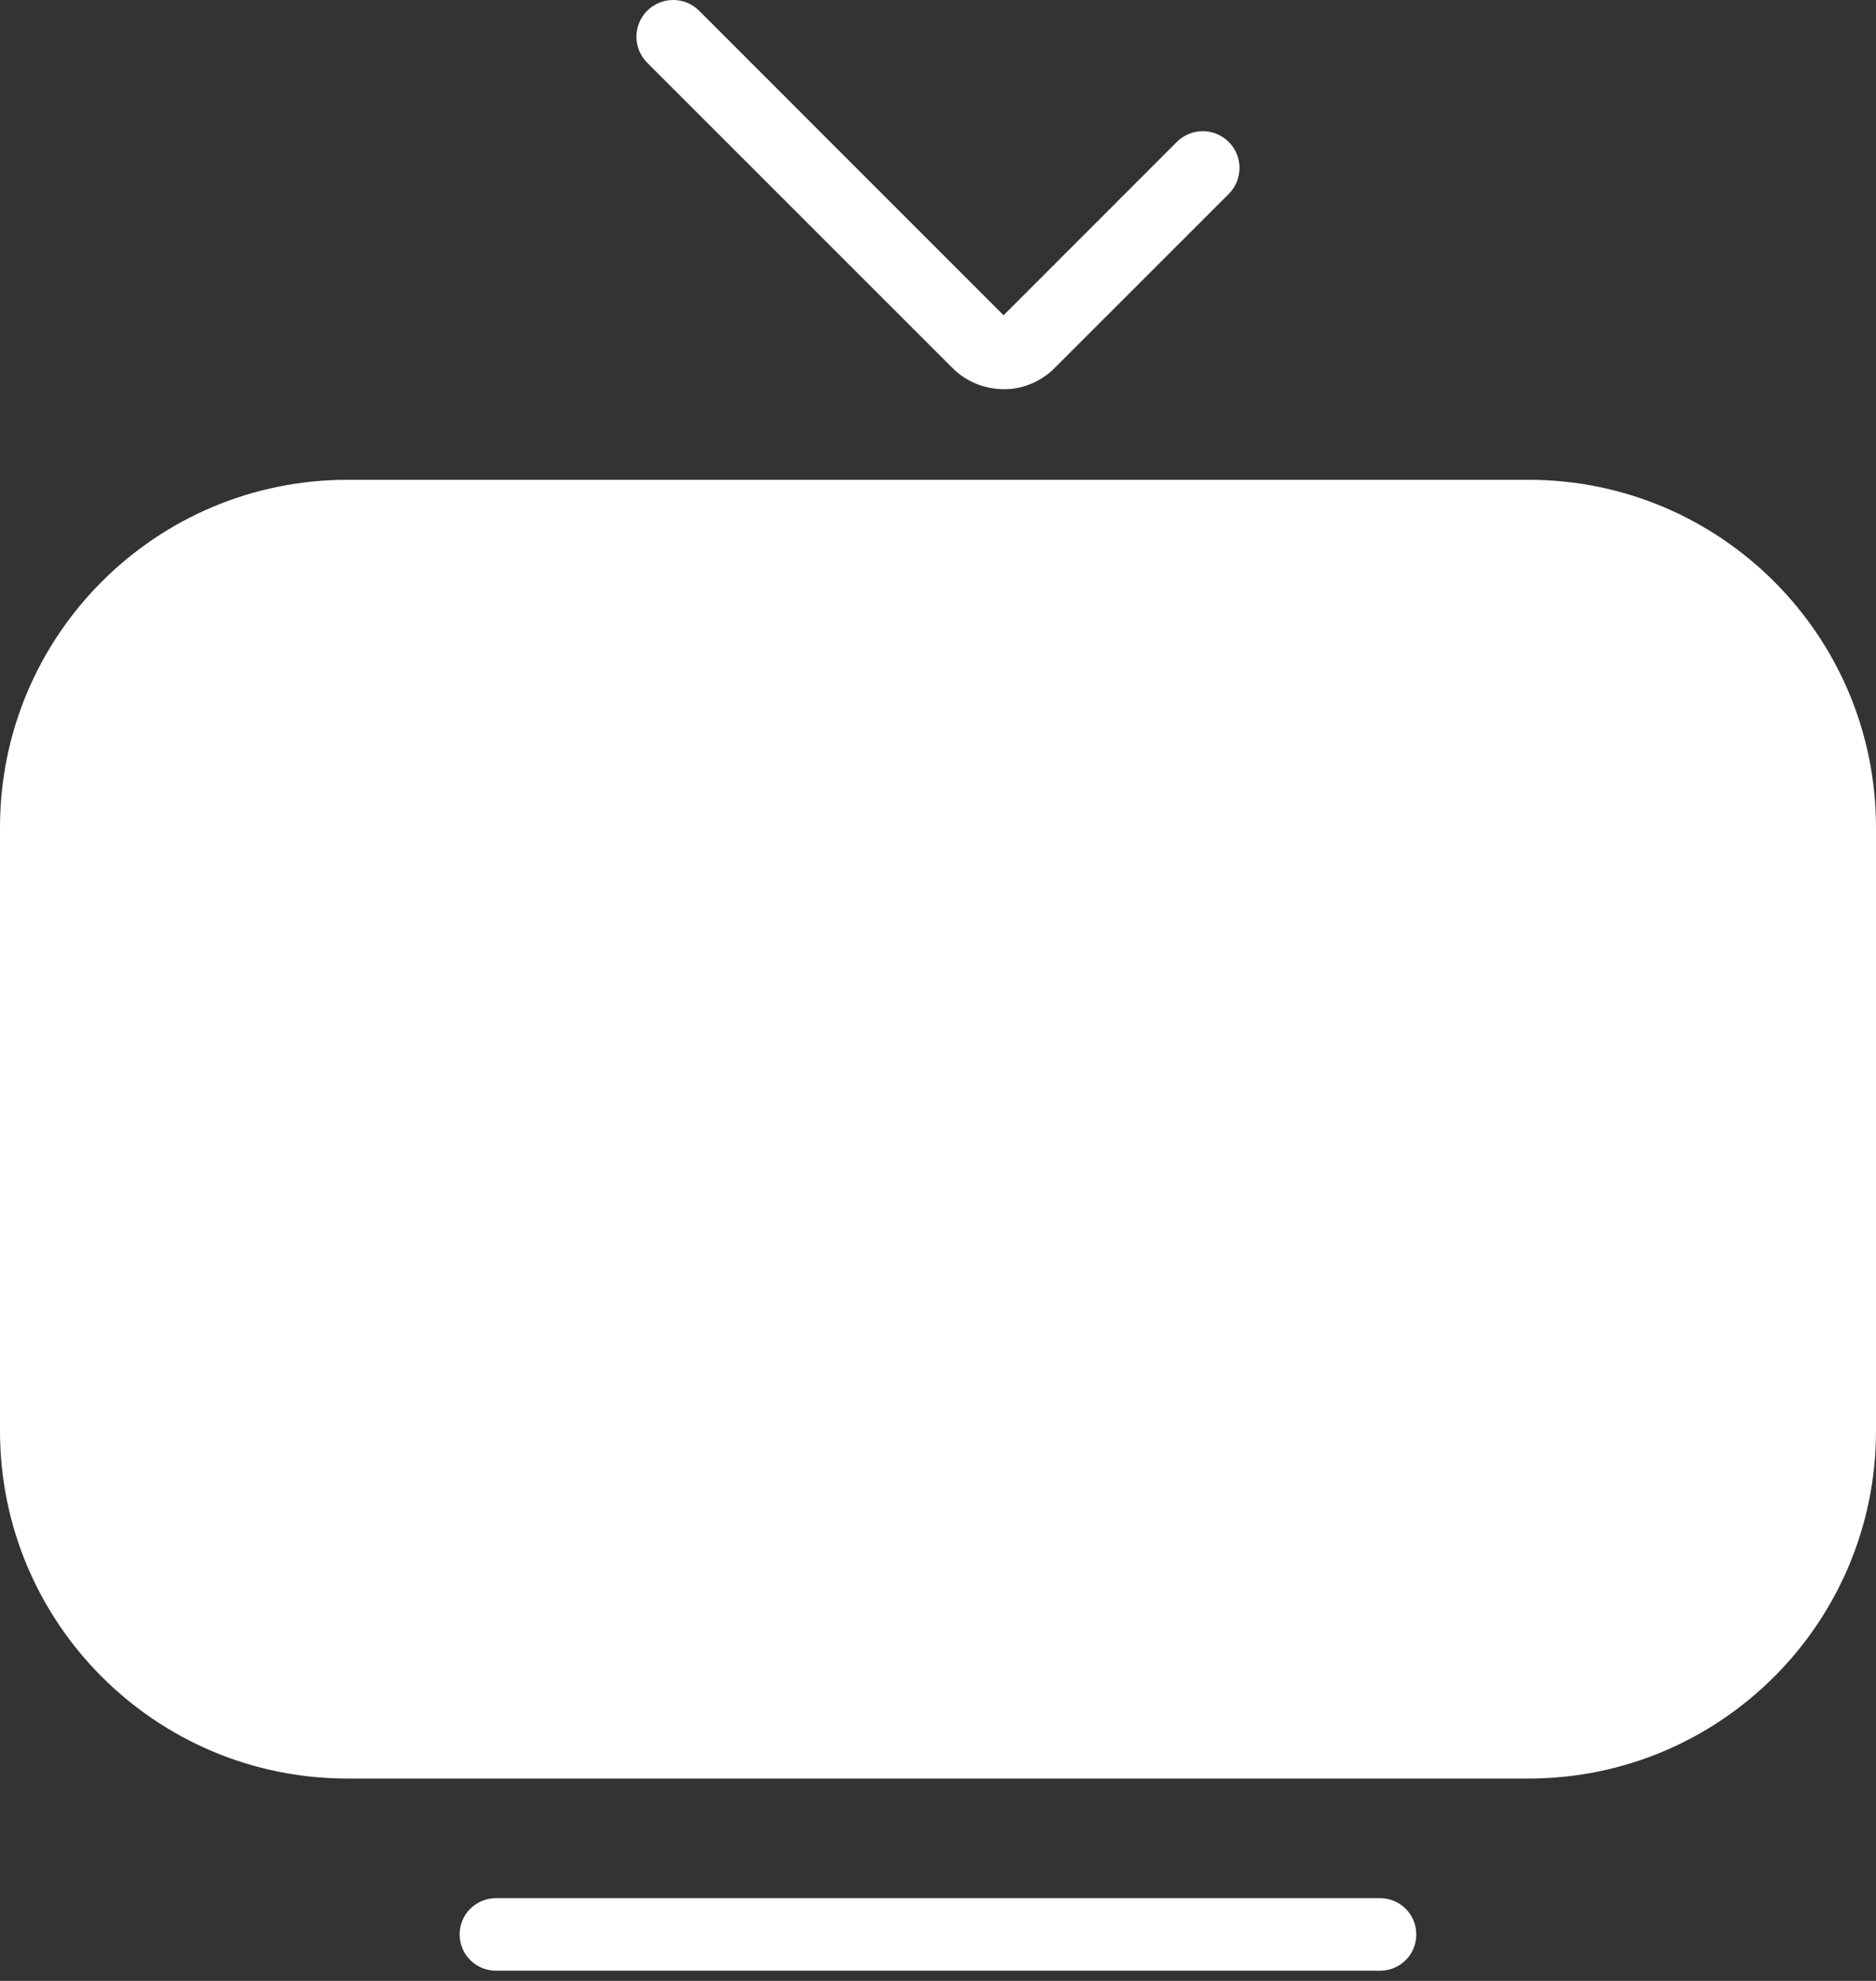
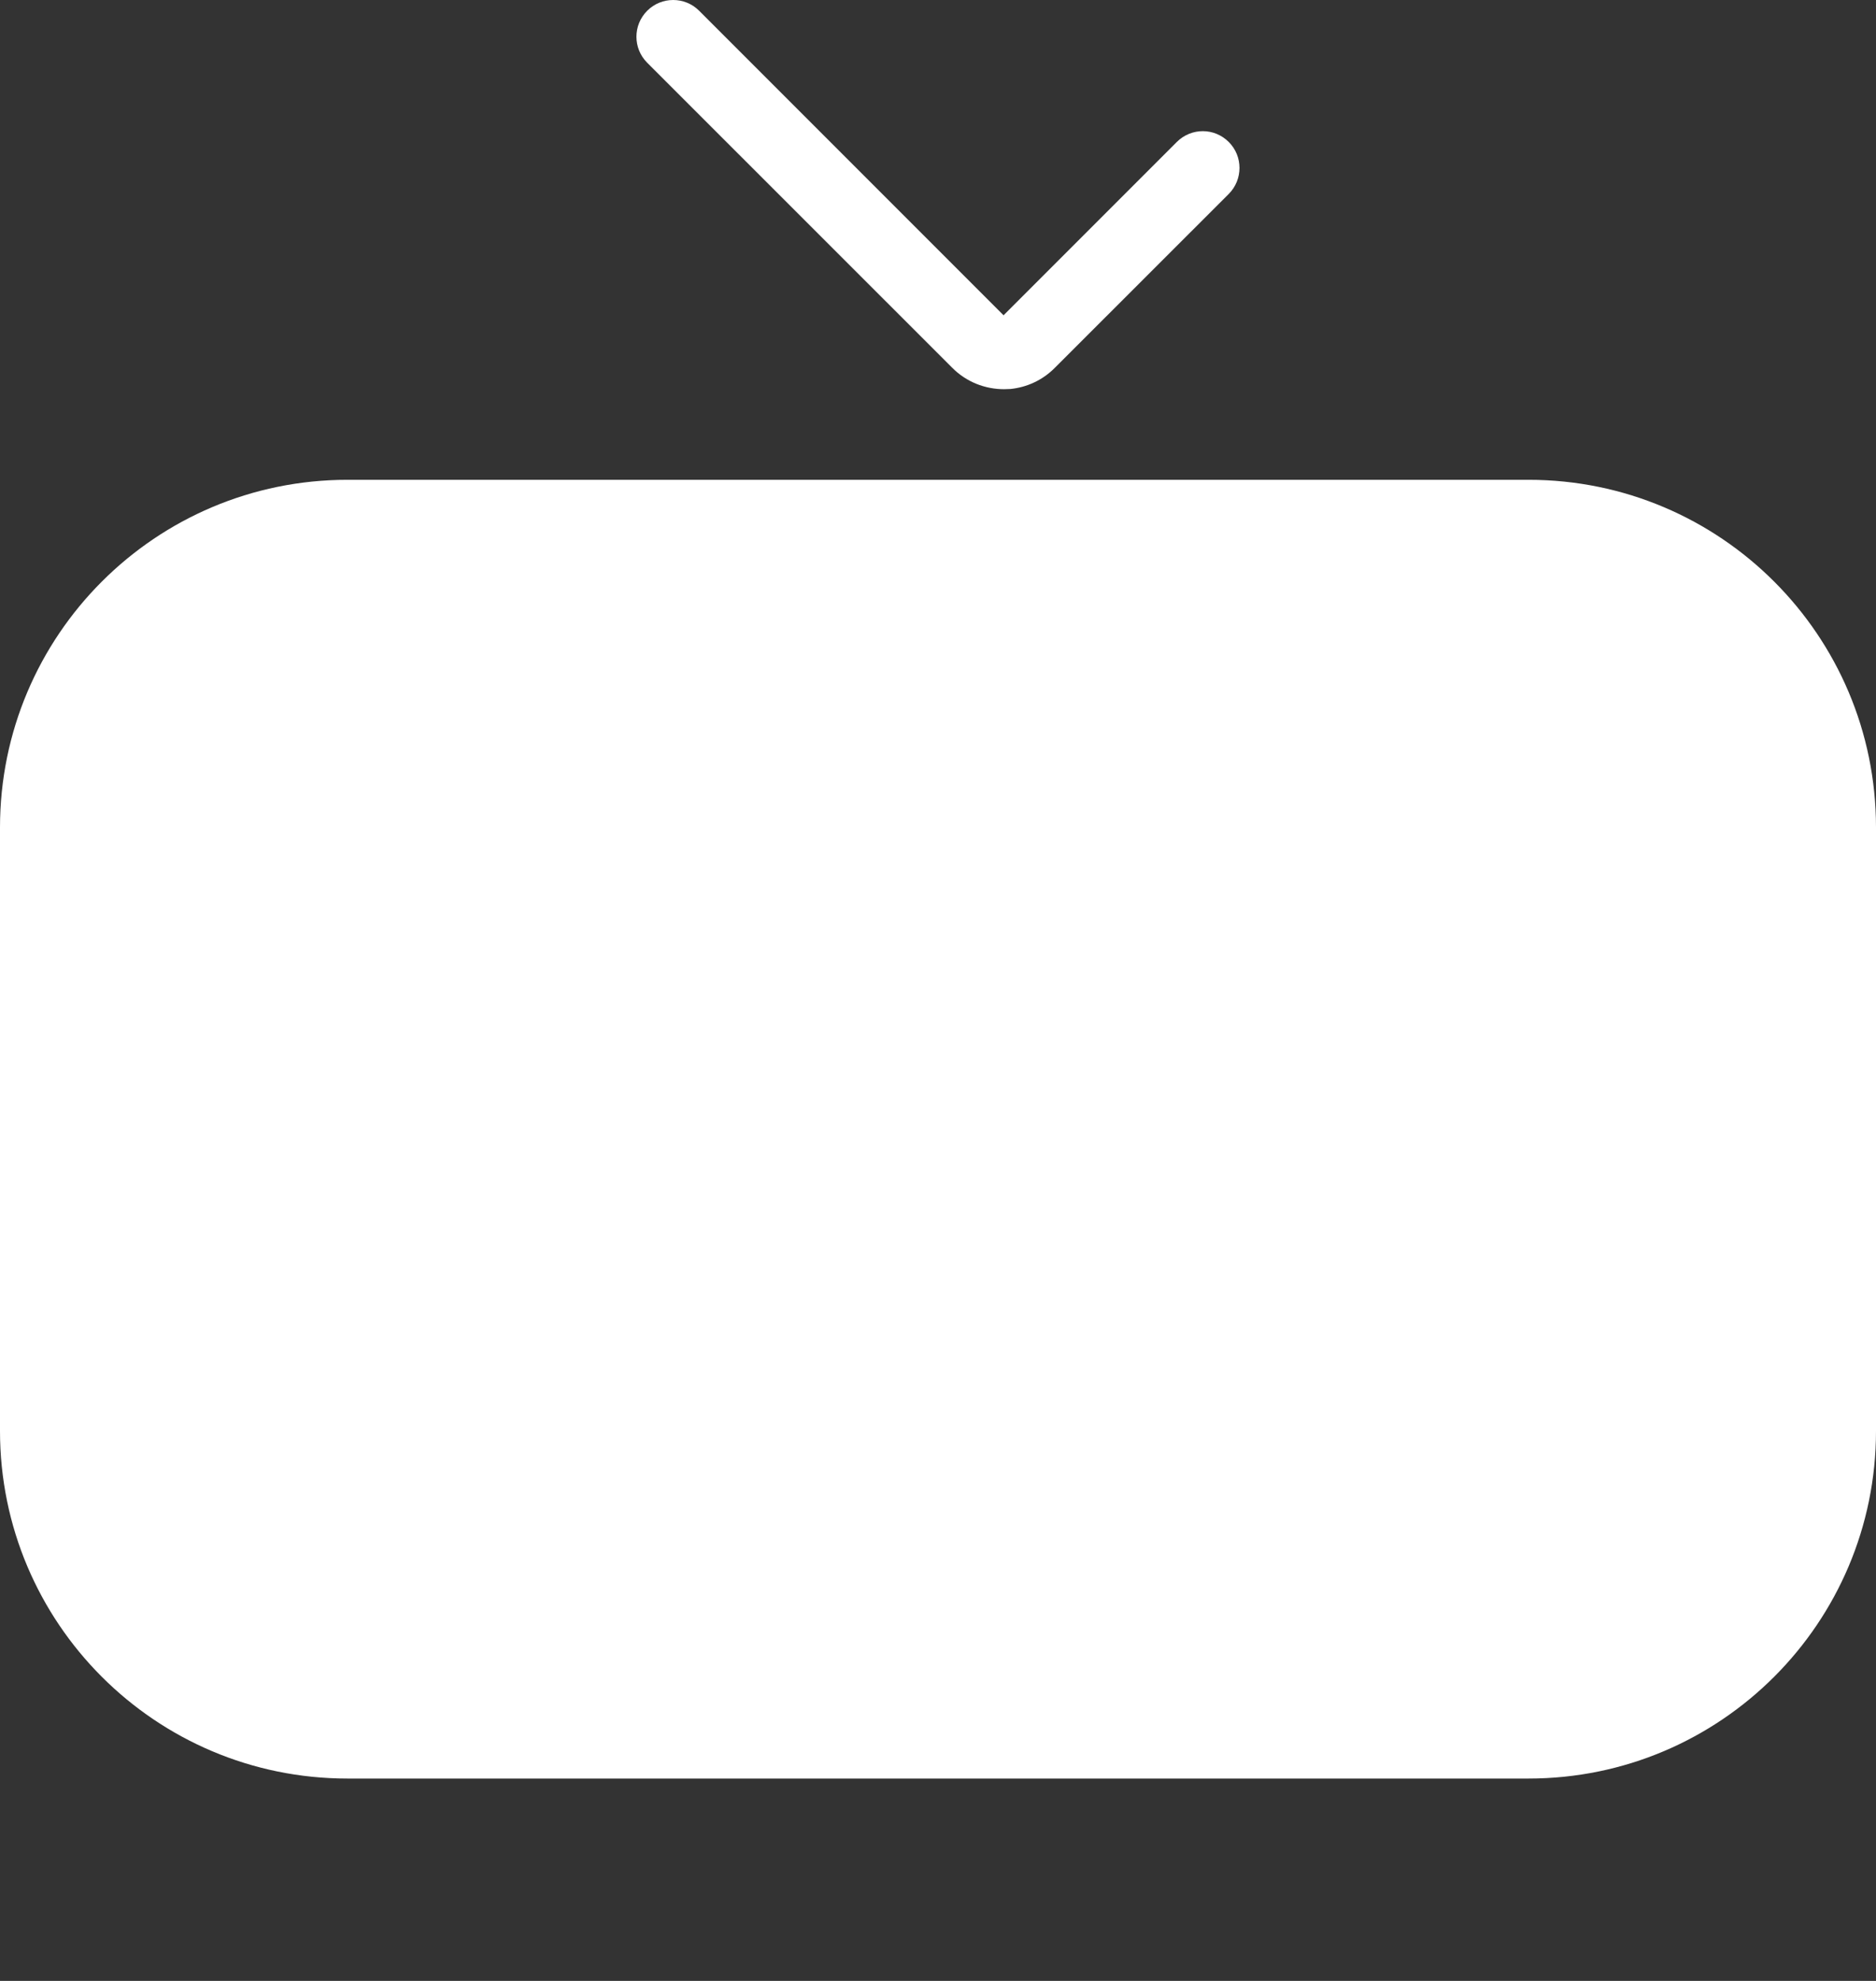
<svg xmlns="http://www.w3.org/2000/svg" width="18" height="19" viewBox="0 0 18 19" fill="none">
  <rect x="0" y="0" width="18" height="19" fill="#333333" stroke="none" />
  <path d="M14.666 17.059H3.334C1.493 17.059 0 15.567 0 13.725V7.937C0 6.095 1.493 4.602 3.334 4.602H14.666C16.507 4.602 18 6.095 18 7.937V13.725C18 15.566 16.507 17.059 14.666 17.059Z" fill="white" />
-   <path d="M13.242 18.902H4.759C4.566 18.902 4.41 18.747 4.41 18.554C4.41 18.362 4.566 18.206 4.759 18.206H13.241C13.434 18.206 13.589 18.362 13.589 18.554C13.59 18.747 13.434 18.902 13.242 18.902Z" fill="white" />
  <path d="M11.79 1.86L10.127 3.522L10.121 3.528C10.002 3.648 9.851 3.715 9.695 3.731C9.675 3.732 9.654 3.733 9.634 3.733C9.453 3.733 9.273 3.665 9.136 3.527L9.131 3.522L6.21 0.602C6.072 0.464 6.072 0.241 6.21 0.103C6.279 0.034 6.369 0 6.459 0C6.549 0 6.639 0.034 6.708 0.103L9.629 3.024L11.291 1.362C11.36 1.293 11.45 1.258 11.541 1.258C11.631 1.258 11.721 1.293 11.79 1.362C11.927 1.499 11.927 1.722 11.79 1.86Z" fill="white" />
</svg>